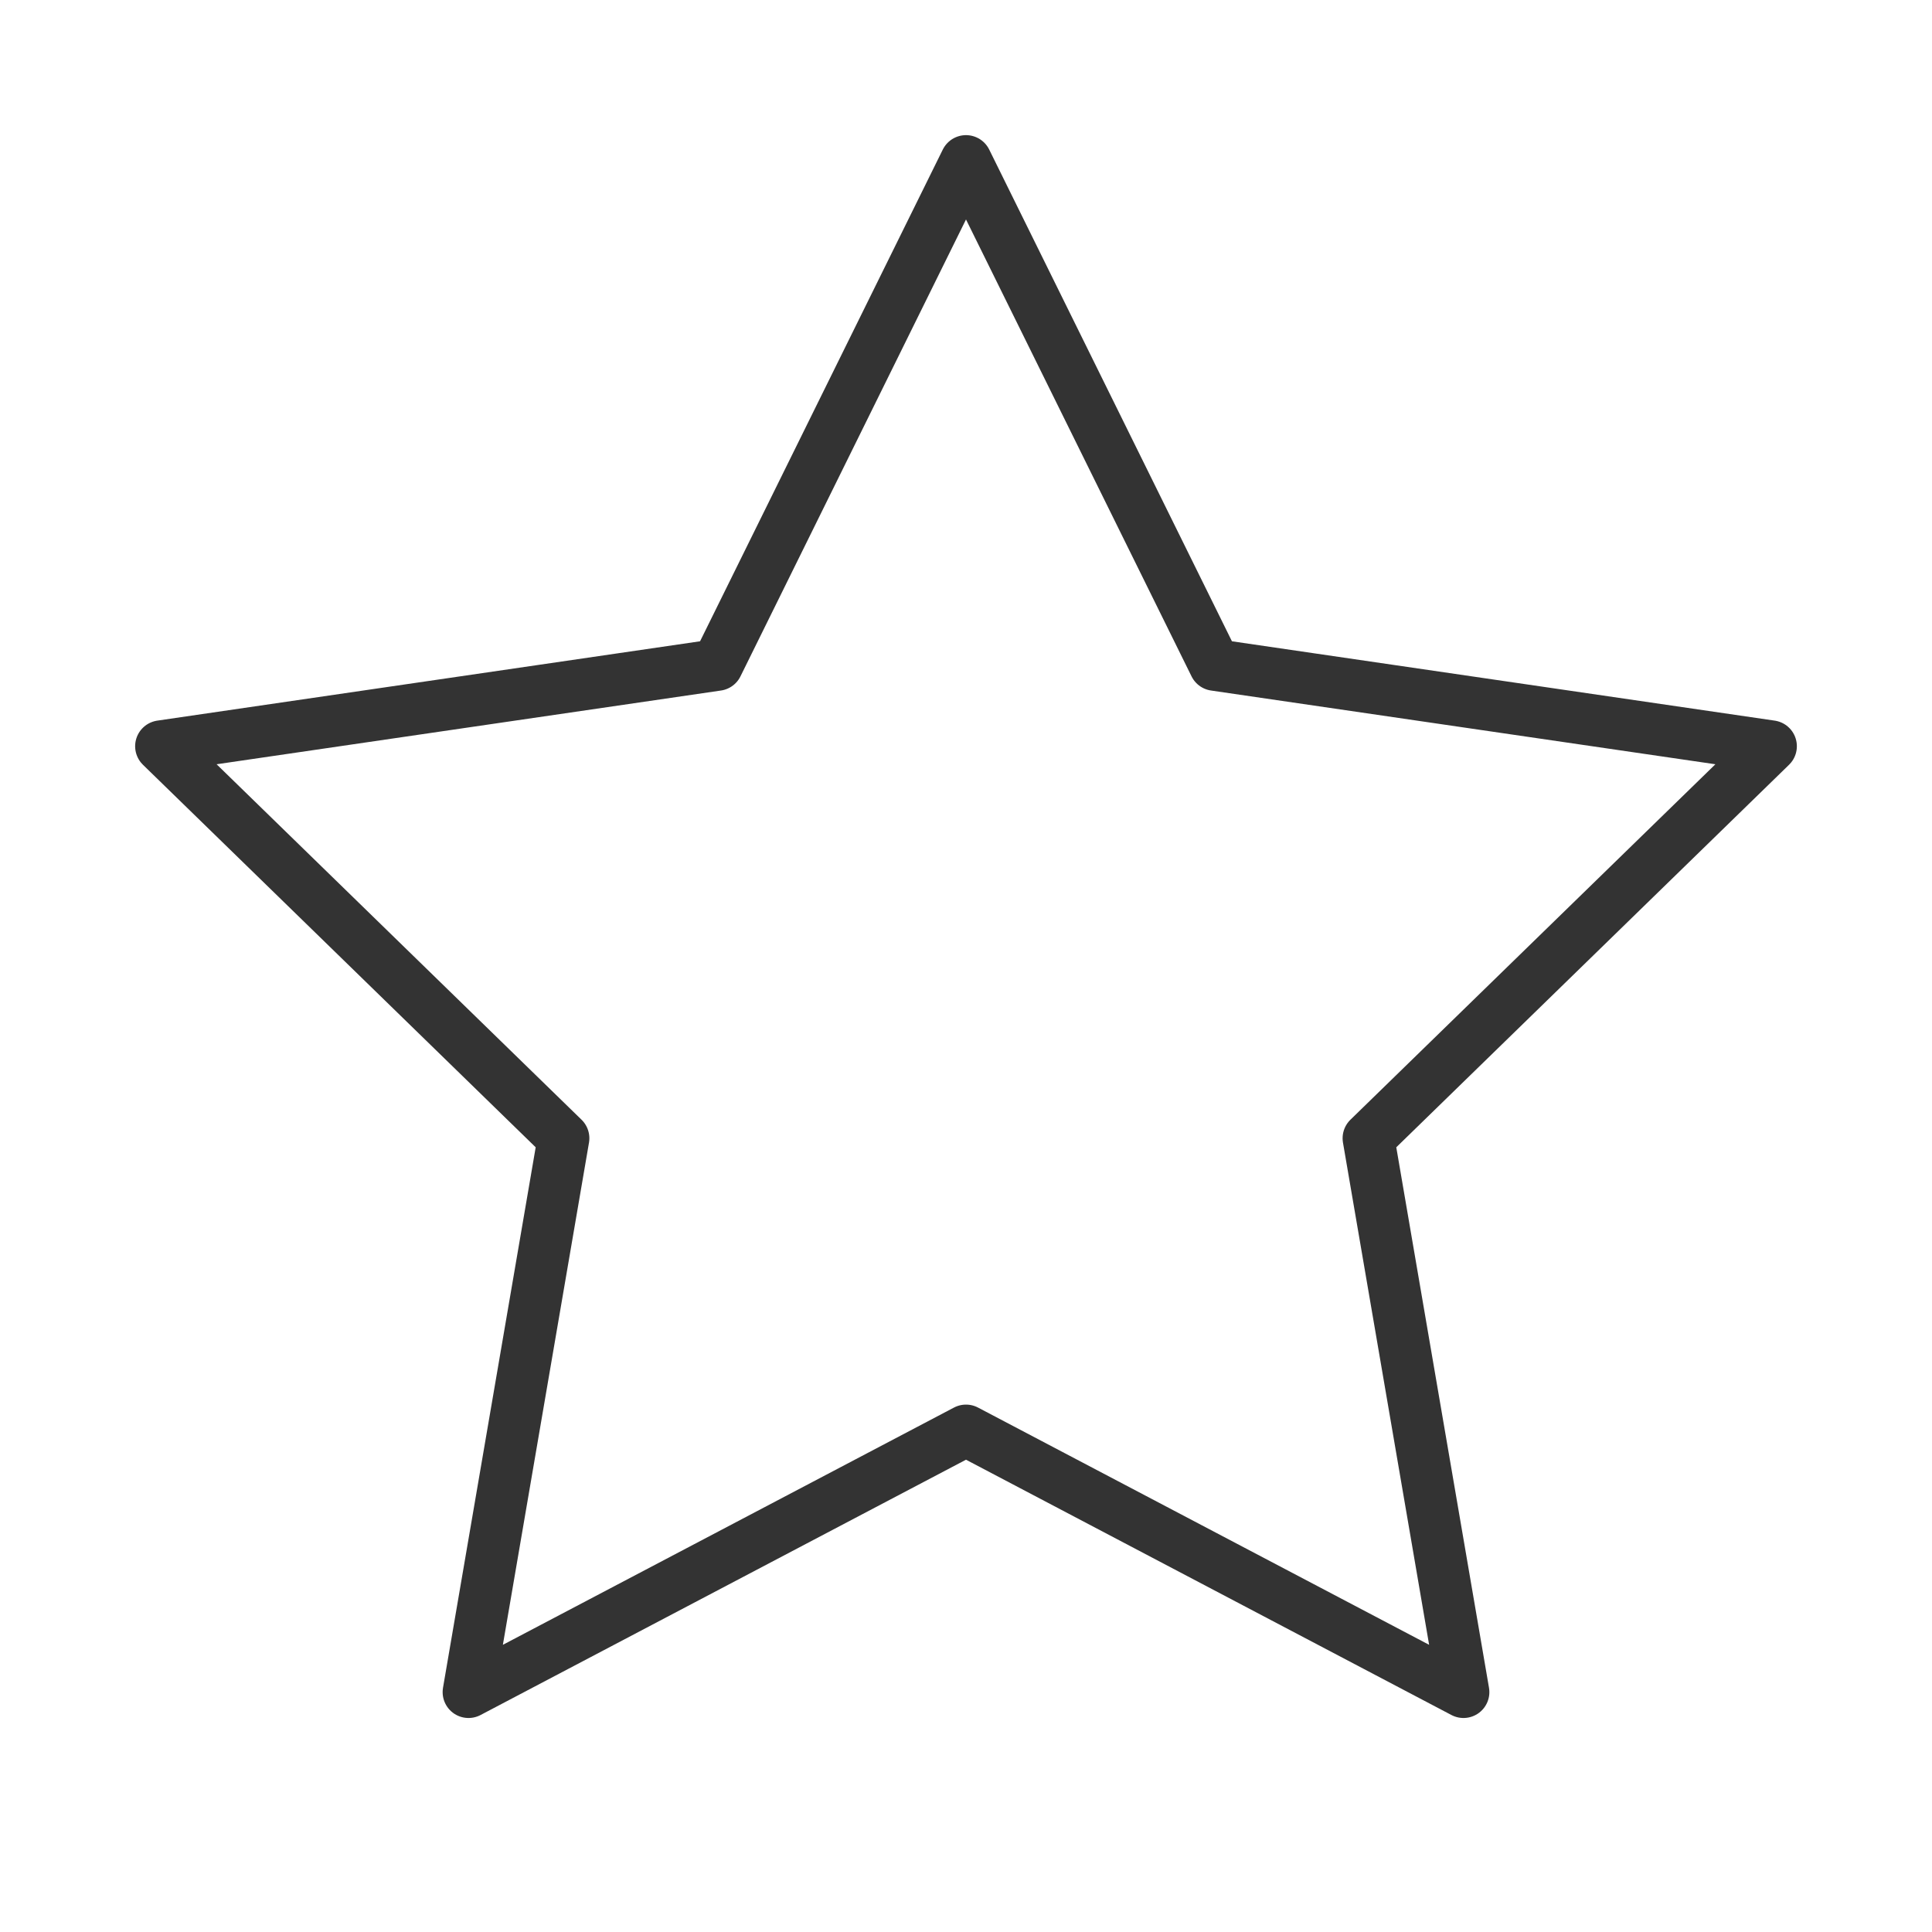
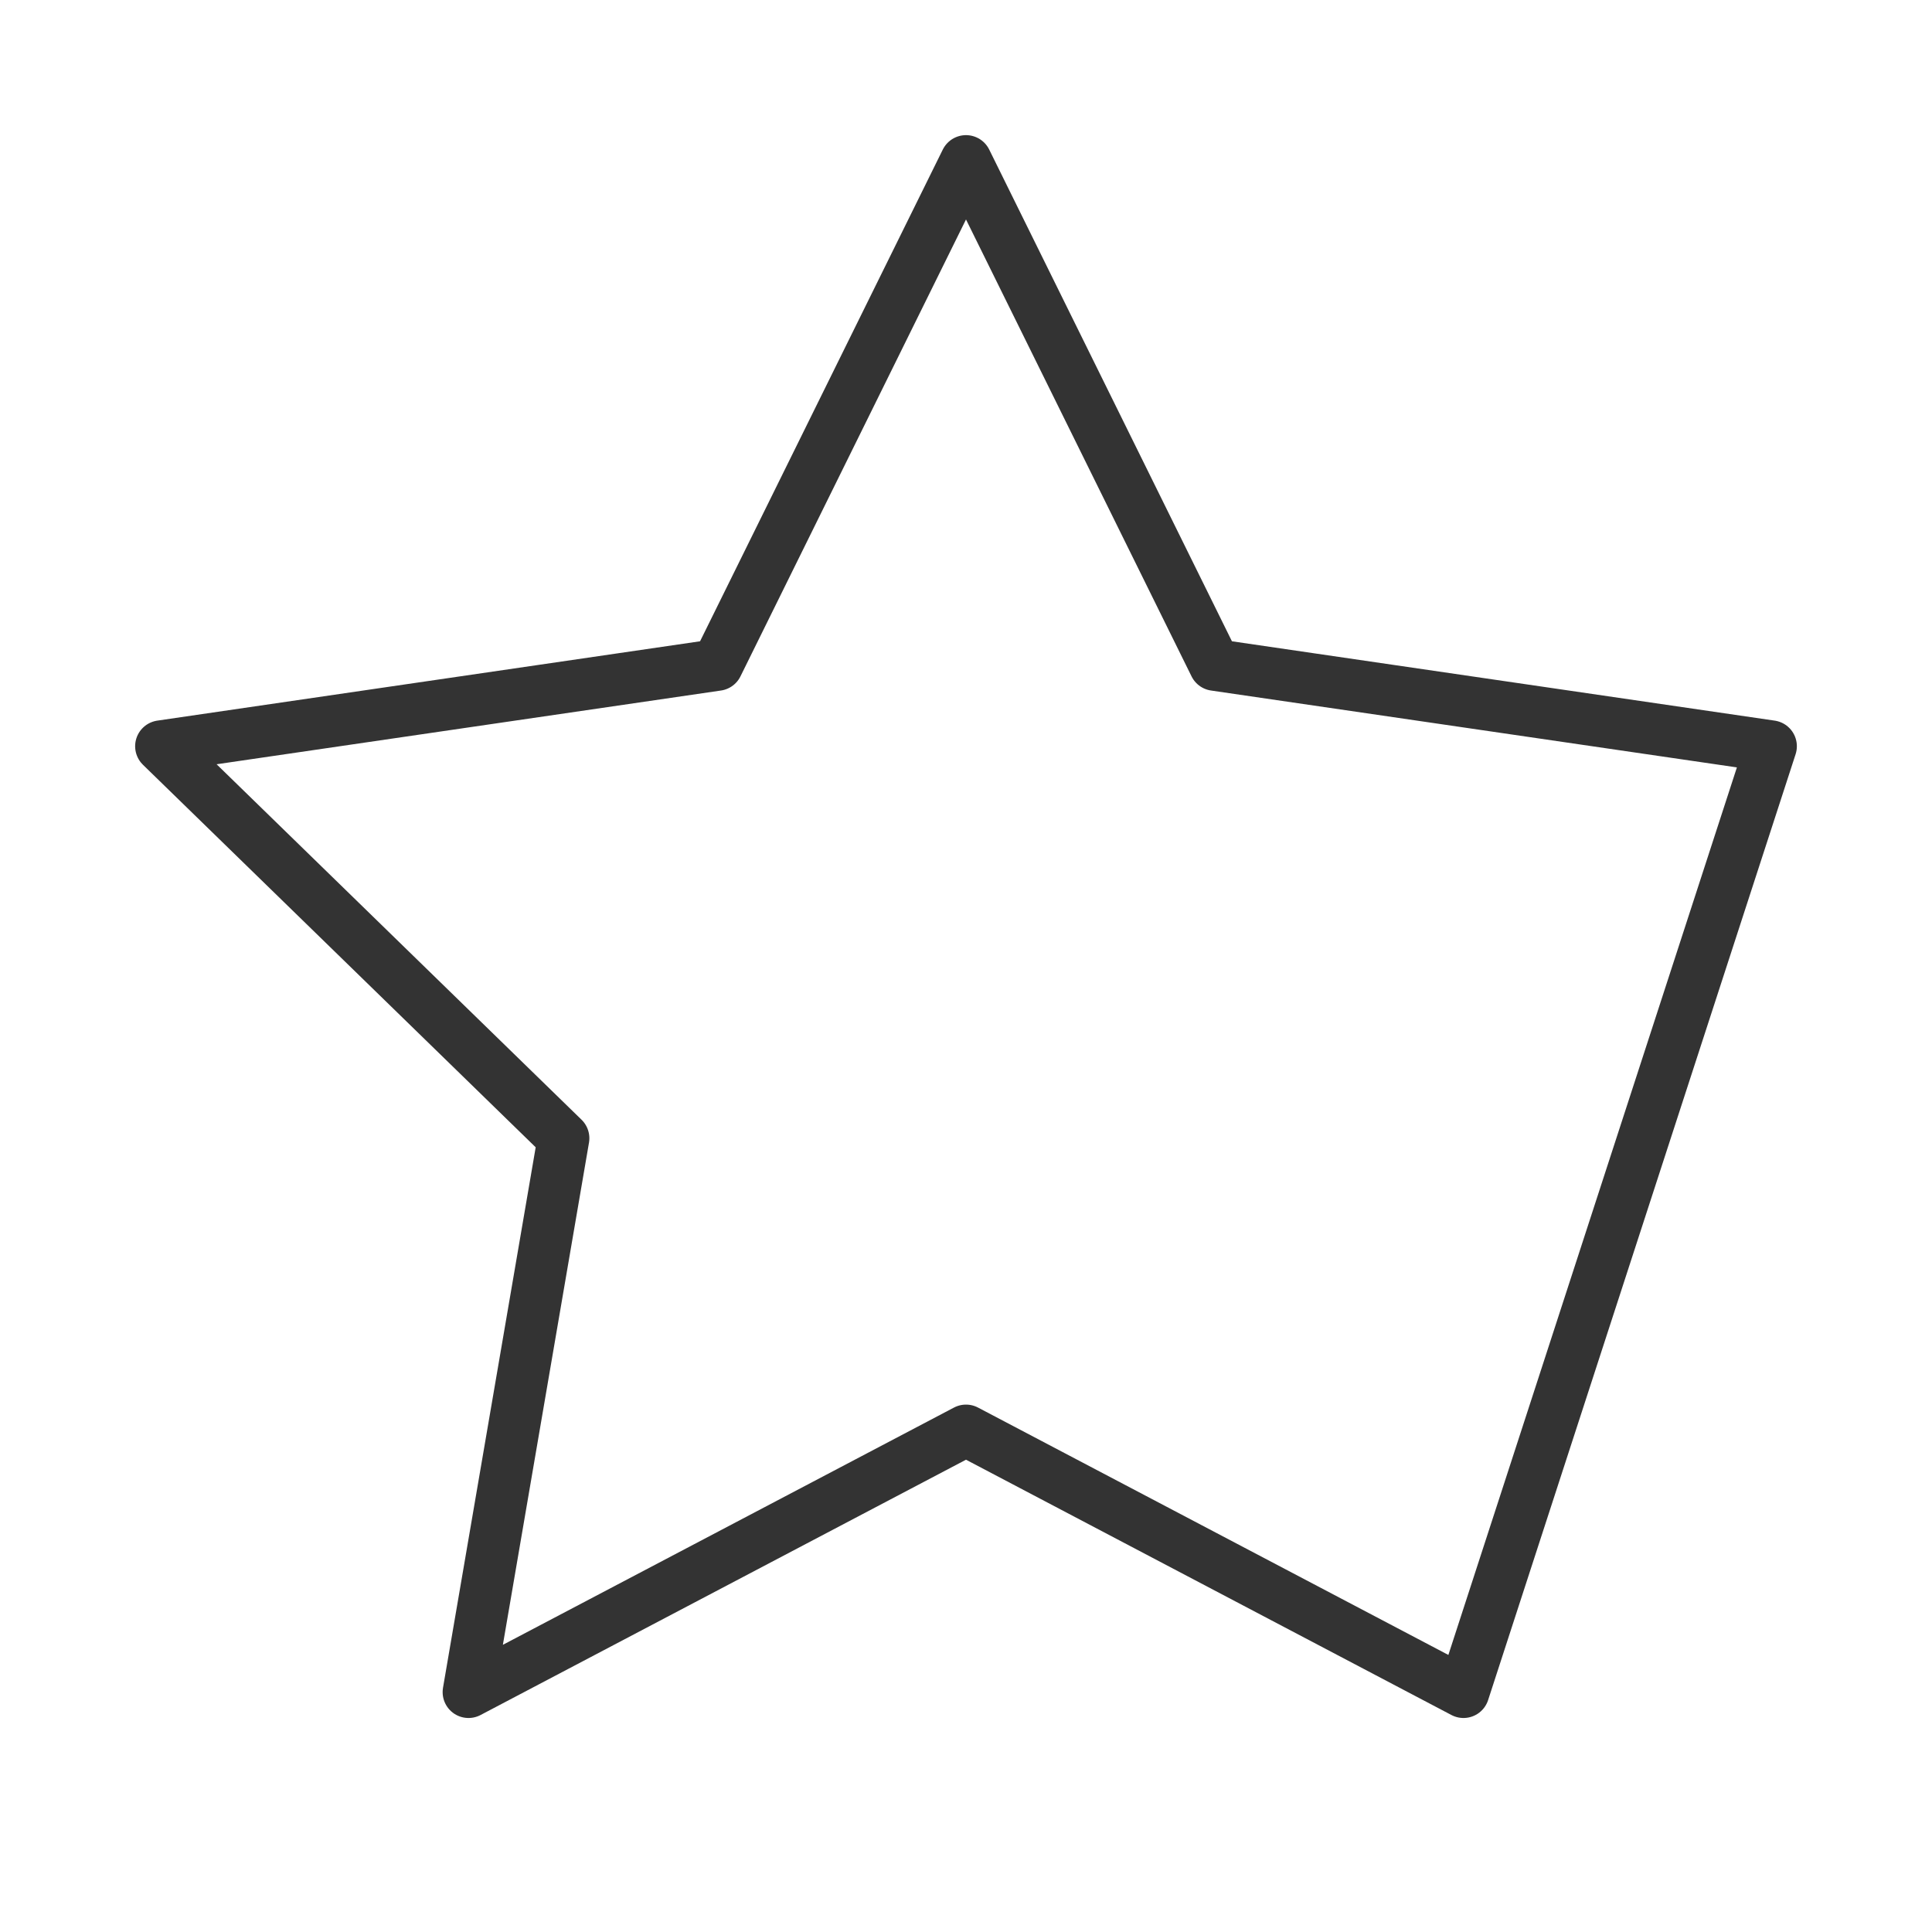
<svg xmlns="http://www.w3.org/2000/svg" width="56" height="56" viewBox="0 0 56 56" fill="none">
-   <path d="M28 4.667L35.21 19.273L51.333 21.63L39.666 32.993L42.42 49.047L28 41.463L13.58 49.047L16.333 32.993L4.667 21.63L20.79 19.273L28 4.667Z" stroke="#333333" stroke-width="1.5" stroke-linecap="round" stroke-linejoin="round" />
+   <path d="M28 4.667L35.21 19.273L51.333 21.63L42.42 49.047L28 41.463L13.58 49.047L16.333 32.993L4.667 21.63L20.79 19.273L28 4.667Z" stroke="#333333" stroke-width="1.5" stroke-linecap="round" stroke-linejoin="round" />
</svg>